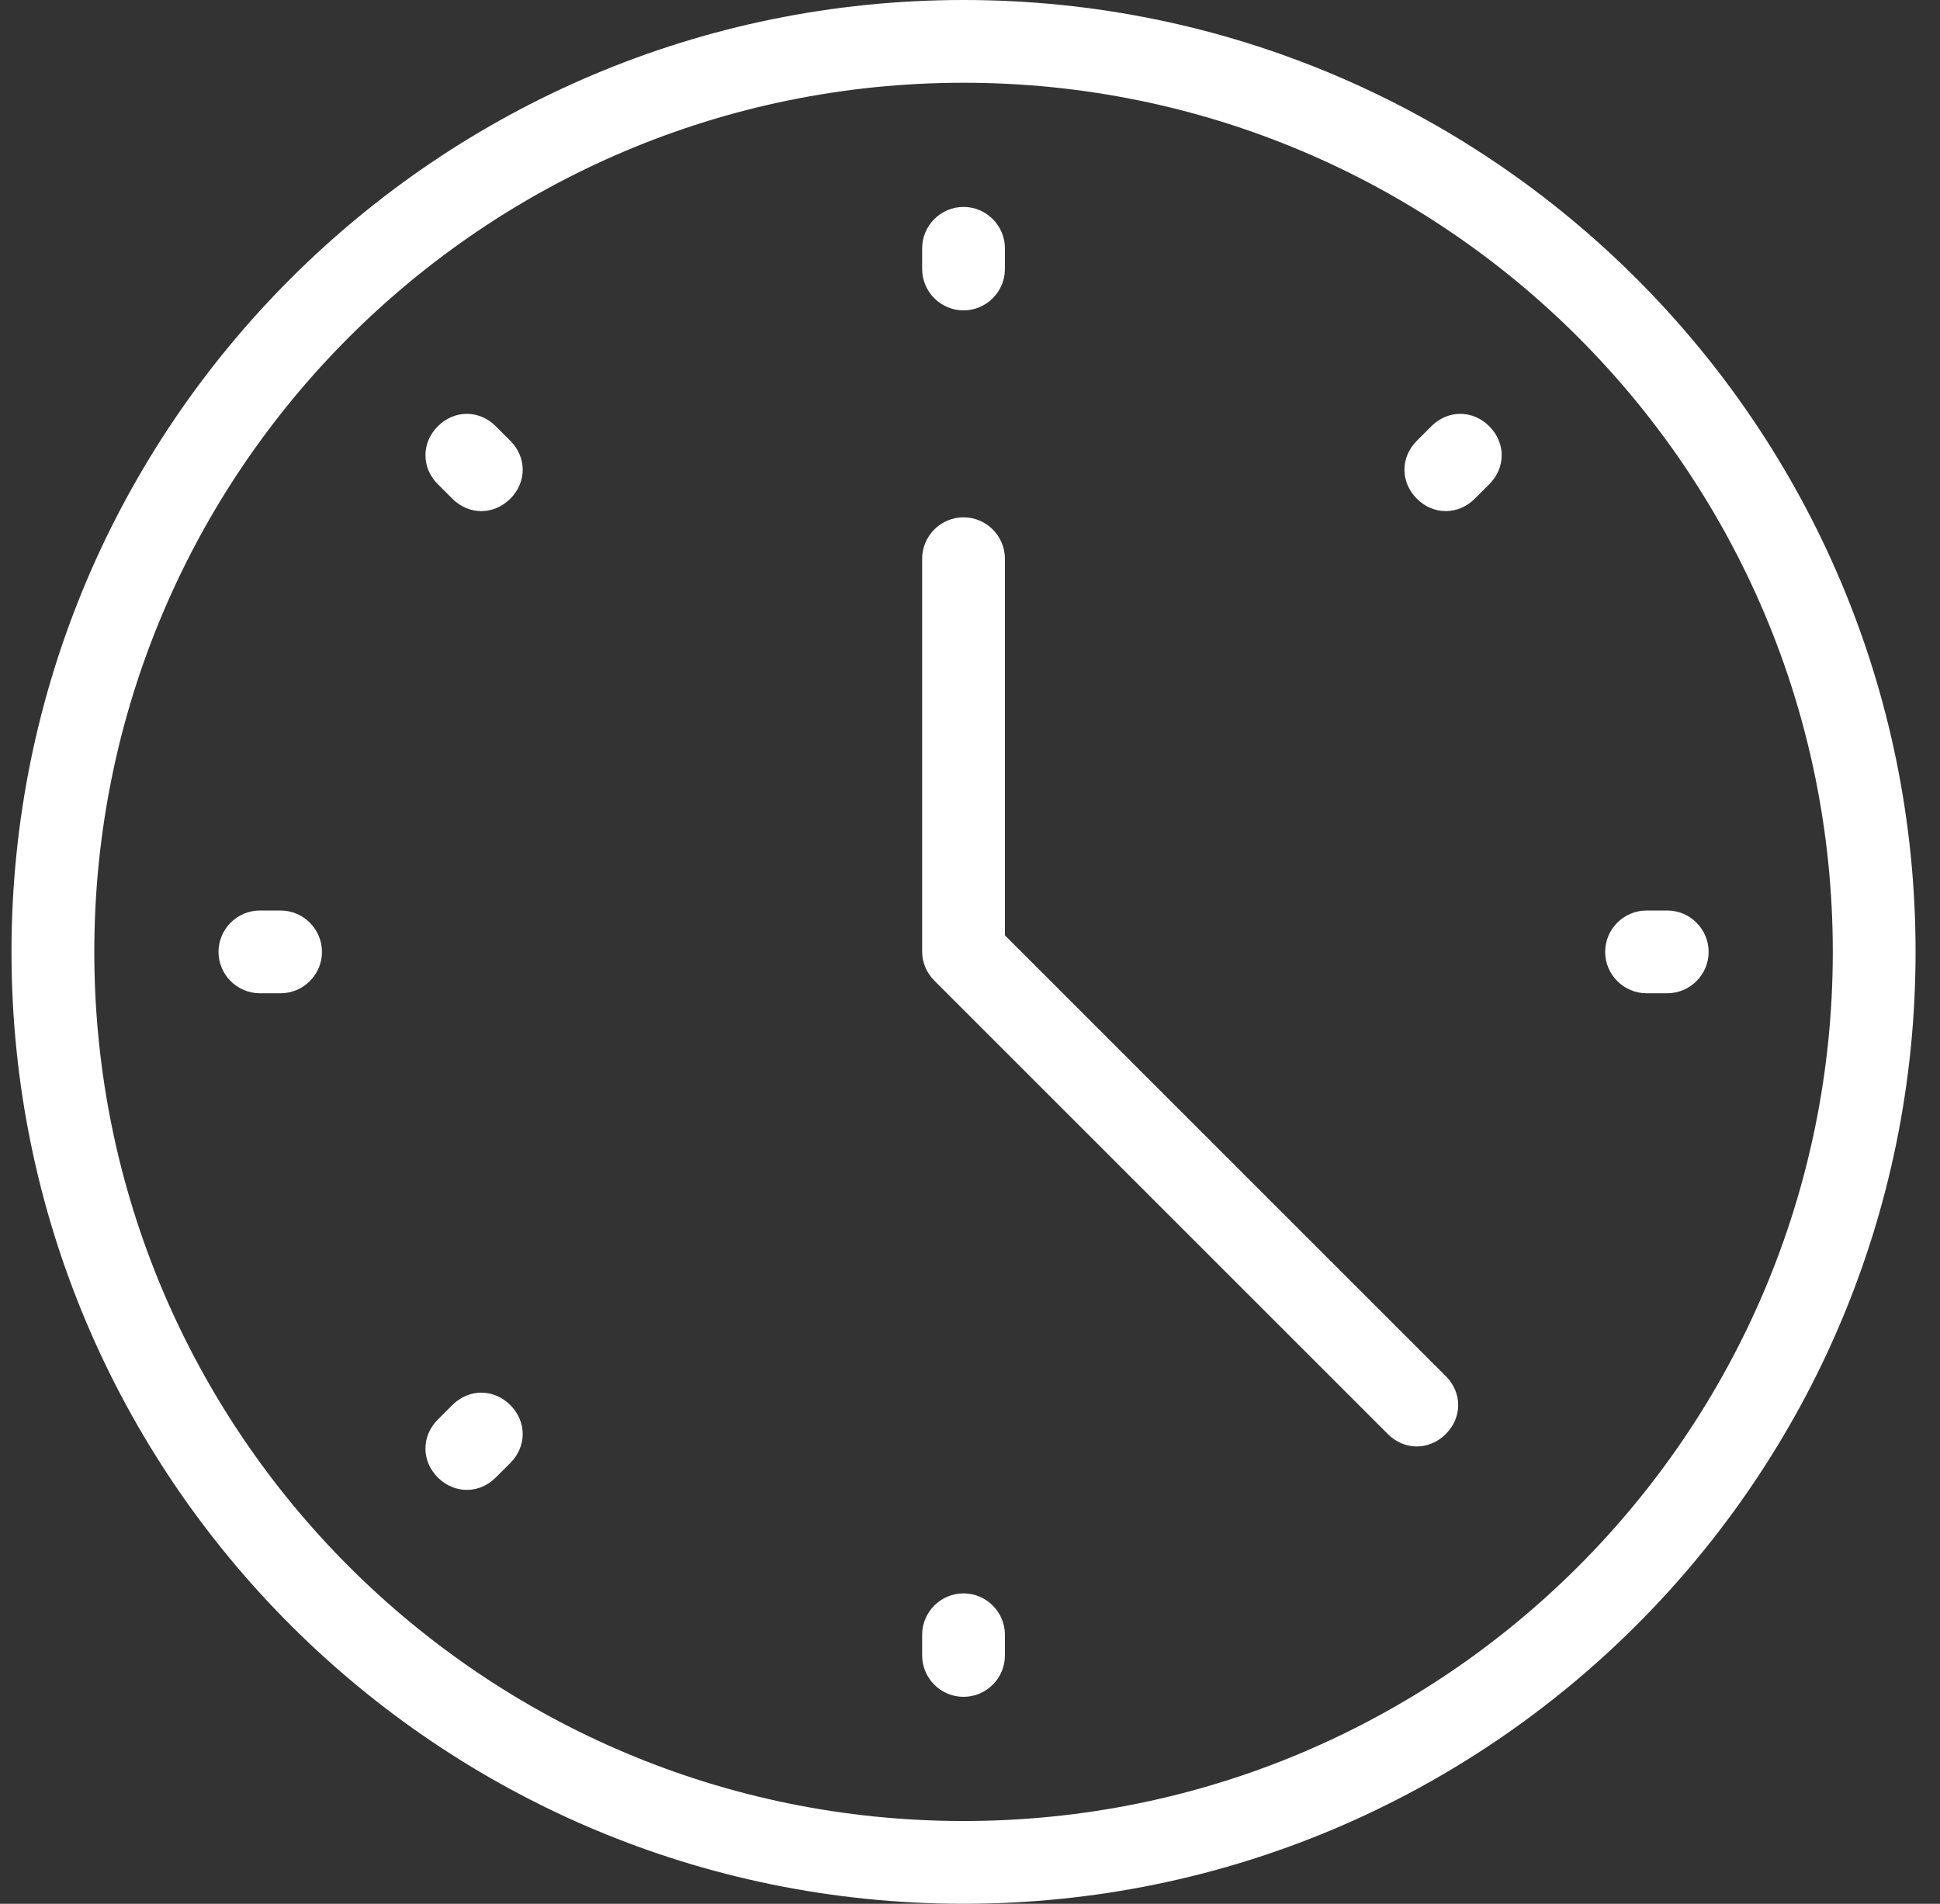
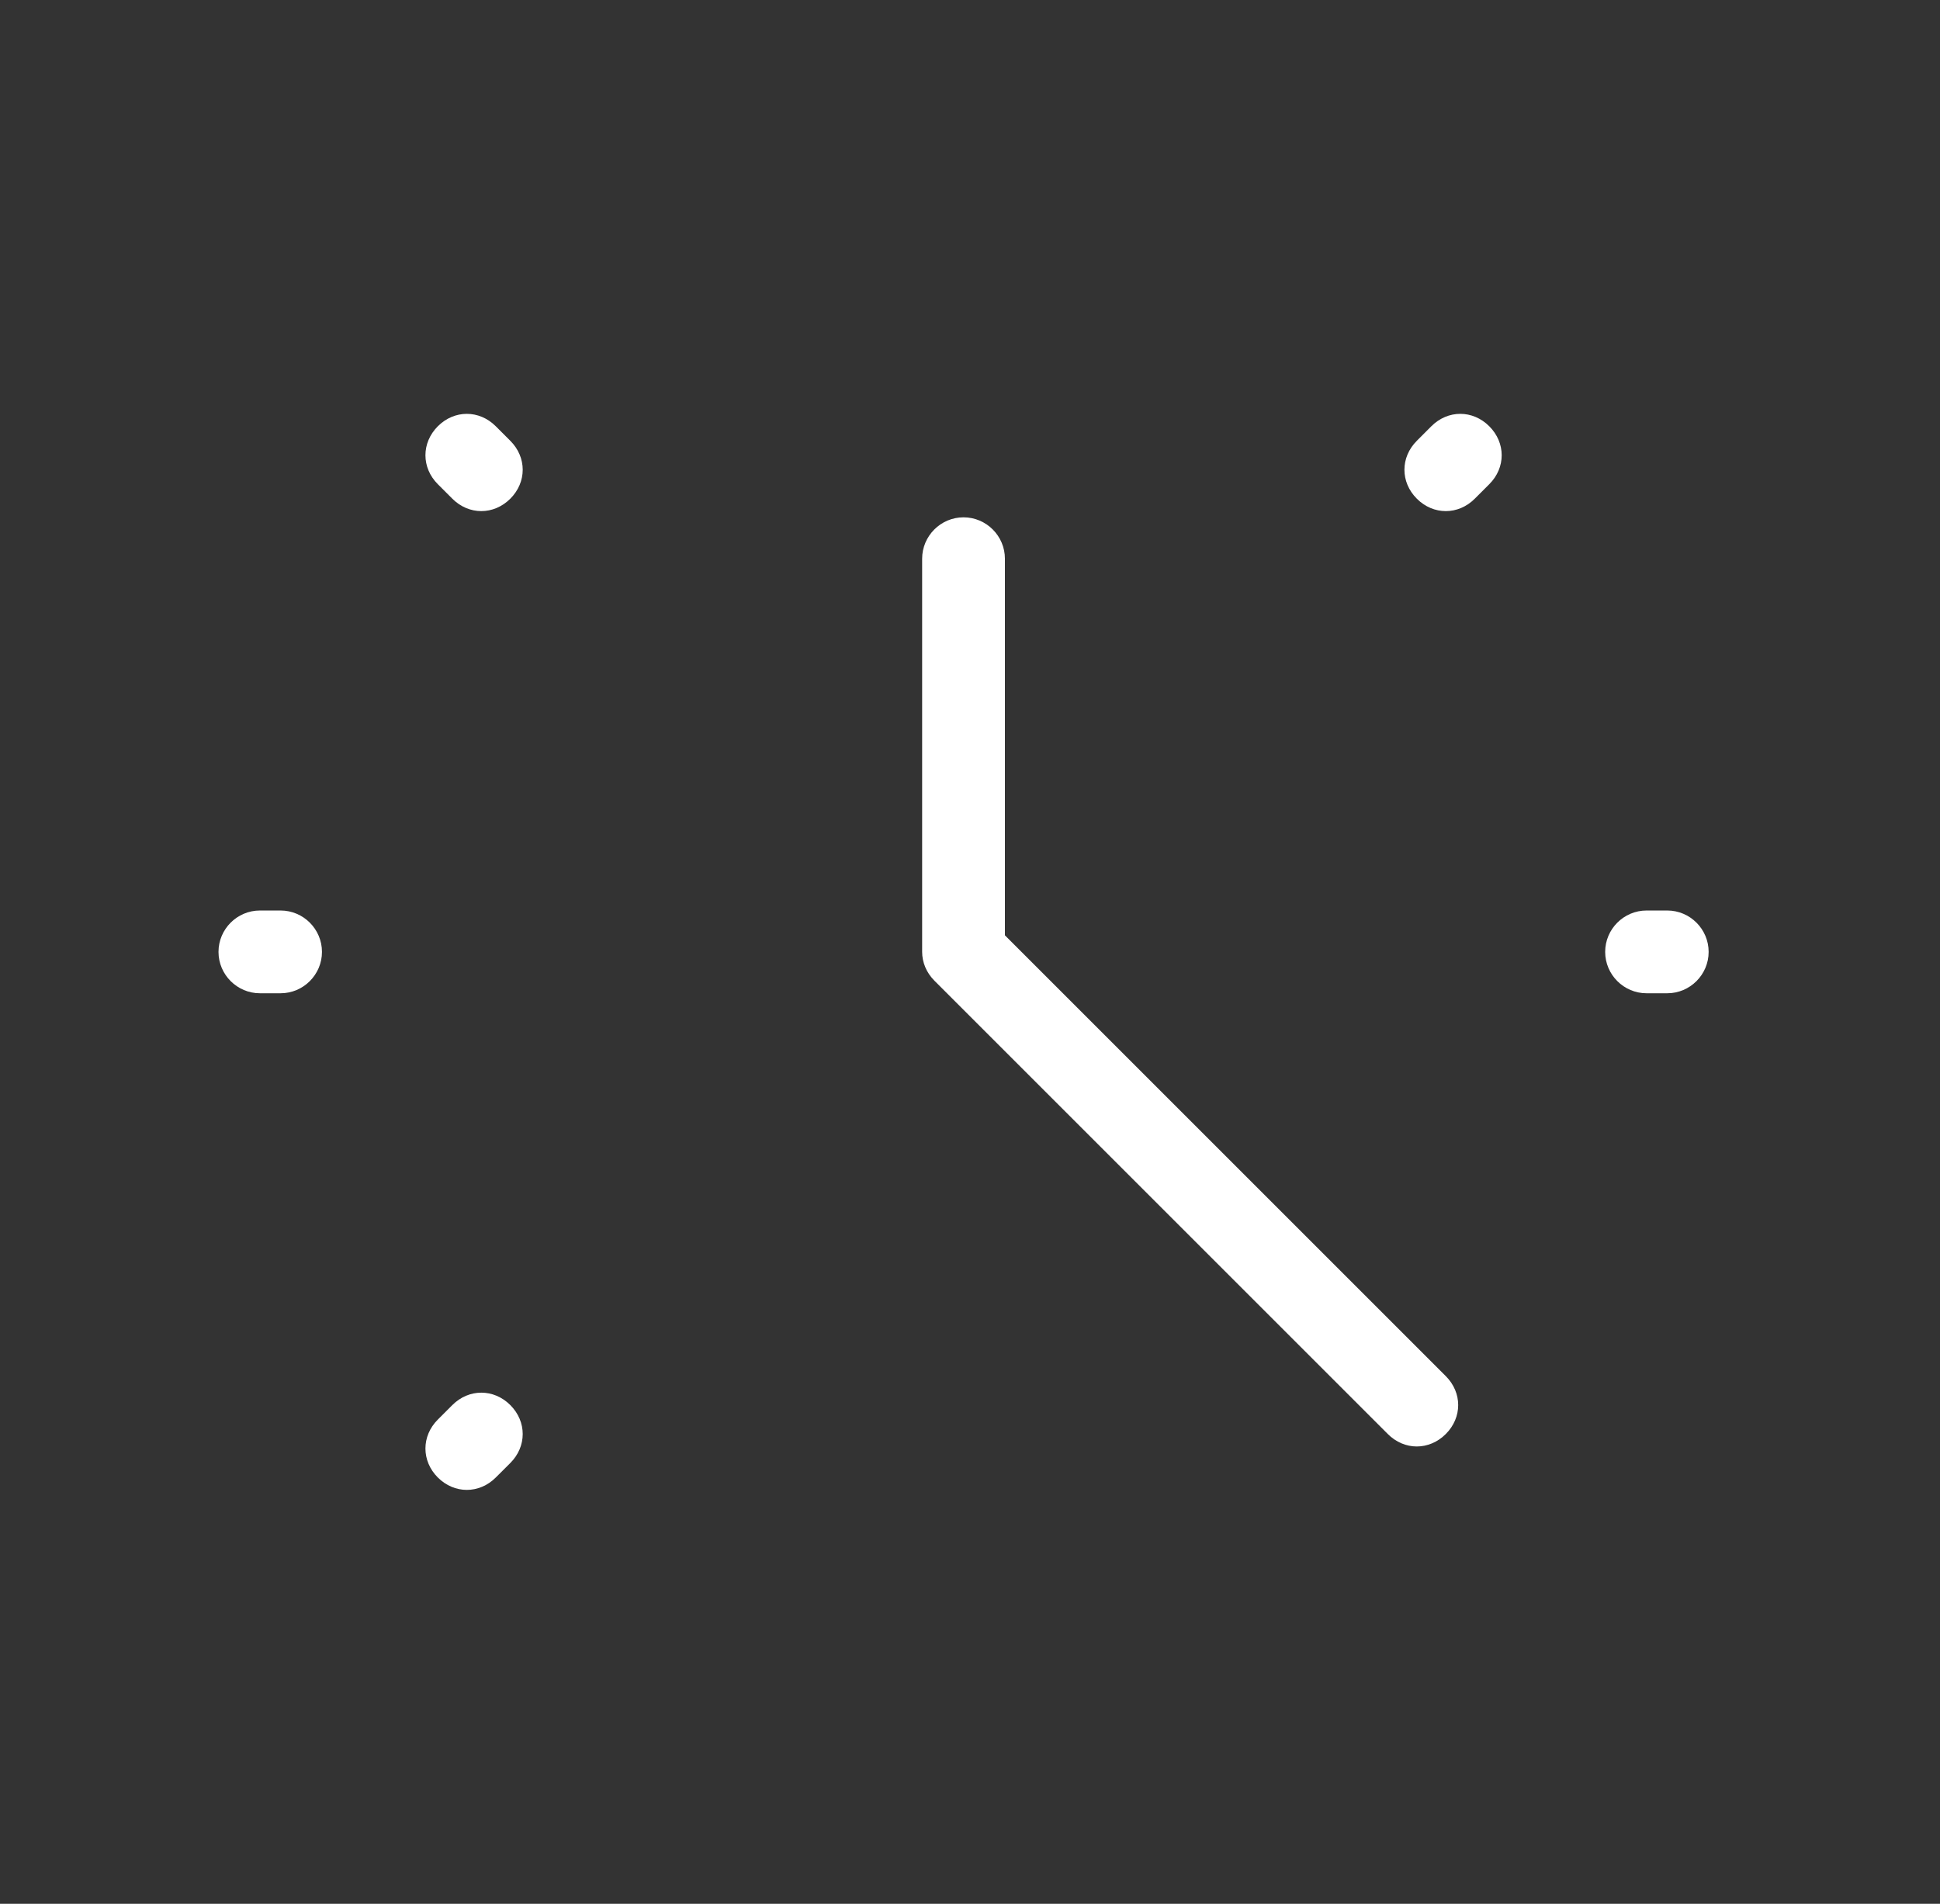
<svg xmlns="http://www.w3.org/2000/svg" width="54" height="53" viewBox="0 0 54 53" fill="none">
  <rect x="0" y="0" width="54" height="53" fill="#333333" stroke="none" />
  <g clip-path="url(#clip0)">
-     <path d="M26.82 8.641C27.454 8.641 27.972 8.123 27.972 7.489V6.913C27.972 6.279 27.454 5.761 26.82 5.761C26.186 5.761 25.668 6.279 25.668 6.913V7.489C25.668 8.123 26.186 8.641 26.82 8.641Z" fill="white" />
-     <path d="M26.82 44.359C26.186 44.359 25.668 44.877 25.668 45.511V46.087C25.668 46.721 26.186 47.239 26.82 47.239C27.454 47.239 27.972 46.721 27.972 46.087V45.511C27.972 44.877 27.454 44.359 26.82 44.359Z" fill="white" />
    <path d="M7.81 25.348H7.234C6.601 25.348 6.082 25.866 6.082 26.5C6.082 27.134 6.601 27.652 7.234 27.652H7.81C8.444 27.652 8.962 27.134 8.962 26.5C8.962 25.866 8.444 25.348 7.81 25.348Z" fill="white" />
    <path d="M46.408 25.348H45.832C45.198 25.348 44.68 25.866 44.68 26.5C44.68 27.134 45.198 27.652 45.832 27.652H46.408C47.042 27.652 47.56 27.134 47.56 26.5C47.56 25.866 47.042 25.348 46.408 25.348Z" fill="white" />
    <path d="M13.8 11.867C13.34 11.406 12.648 11.406 12.187 11.867C11.727 12.328 11.727 13.02 12.187 13.48L12.591 13.884C12.821 14.114 13.109 14.229 13.397 14.229C13.685 14.229 13.973 14.114 14.204 13.884C14.665 13.423 14.665 12.732 14.204 12.271L13.8 11.867Z" fill="white" />
    <path d="M12.591 39.116L12.187 39.52C11.727 39.98 11.727 40.672 12.187 41.133C12.418 41.363 12.706 41.478 12.994 41.478C13.282 41.478 13.57 41.363 13.8 41.133L14.204 40.73C14.665 40.269 14.665 39.577 14.204 39.116C13.743 38.656 13.052 38.656 12.591 39.116Z" fill="white" />
    <path d="M39.841 11.867L39.438 12.271C38.977 12.732 38.977 13.423 39.438 13.884C39.668 14.114 39.956 14.229 40.244 14.229C40.532 14.229 40.82 14.114 41.05 13.884L41.454 13.48C41.915 13.02 41.915 12.328 41.454 11.867C40.993 11.406 40.302 11.406 39.841 11.867Z" fill="white" />
    <path d="M27.972 26.039V15.554C27.972 14.921 27.454 14.402 26.82 14.402C26.186 14.402 25.668 14.921 25.668 15.554V26.5C25.668 26.788 25.783 27.076 26.014 27.307L38.63 39.923C38.86 40.153 39.148 40.269 39.436 40.269C39.724 40.269 40.013 40.153 40.243 39.923C40.704 39.462 40.704 38.771 40.243 38.31L27.972 26.039Z" fill="white" />
-     <path d="M26.82 0C12.188 0 0.32 11.867 0.32 26.5C0.32 41.133 12.188 53 26.82 53C41.453 53 53.32 41.133 53.32 26.5C53.32 11.867 41.453 0 26.82 0ZM26.82 50.696C13.455 50.696 2.625 39.865 2.625 26.5C2.625 13.135 13.455 2.304 26.82 2.304C40.185 2.304 51.016 13.135 51.016 26.5C51.016 39.865 40.185 50.696 26.82 50.696Z" fill="white" />
  </g>
  <defs>
    <clipPath id="clip0">
      <rect width="53" height="53" fill="white" transform="translate(0.32)" />
    </clipPath>
  </defs>
</svg>